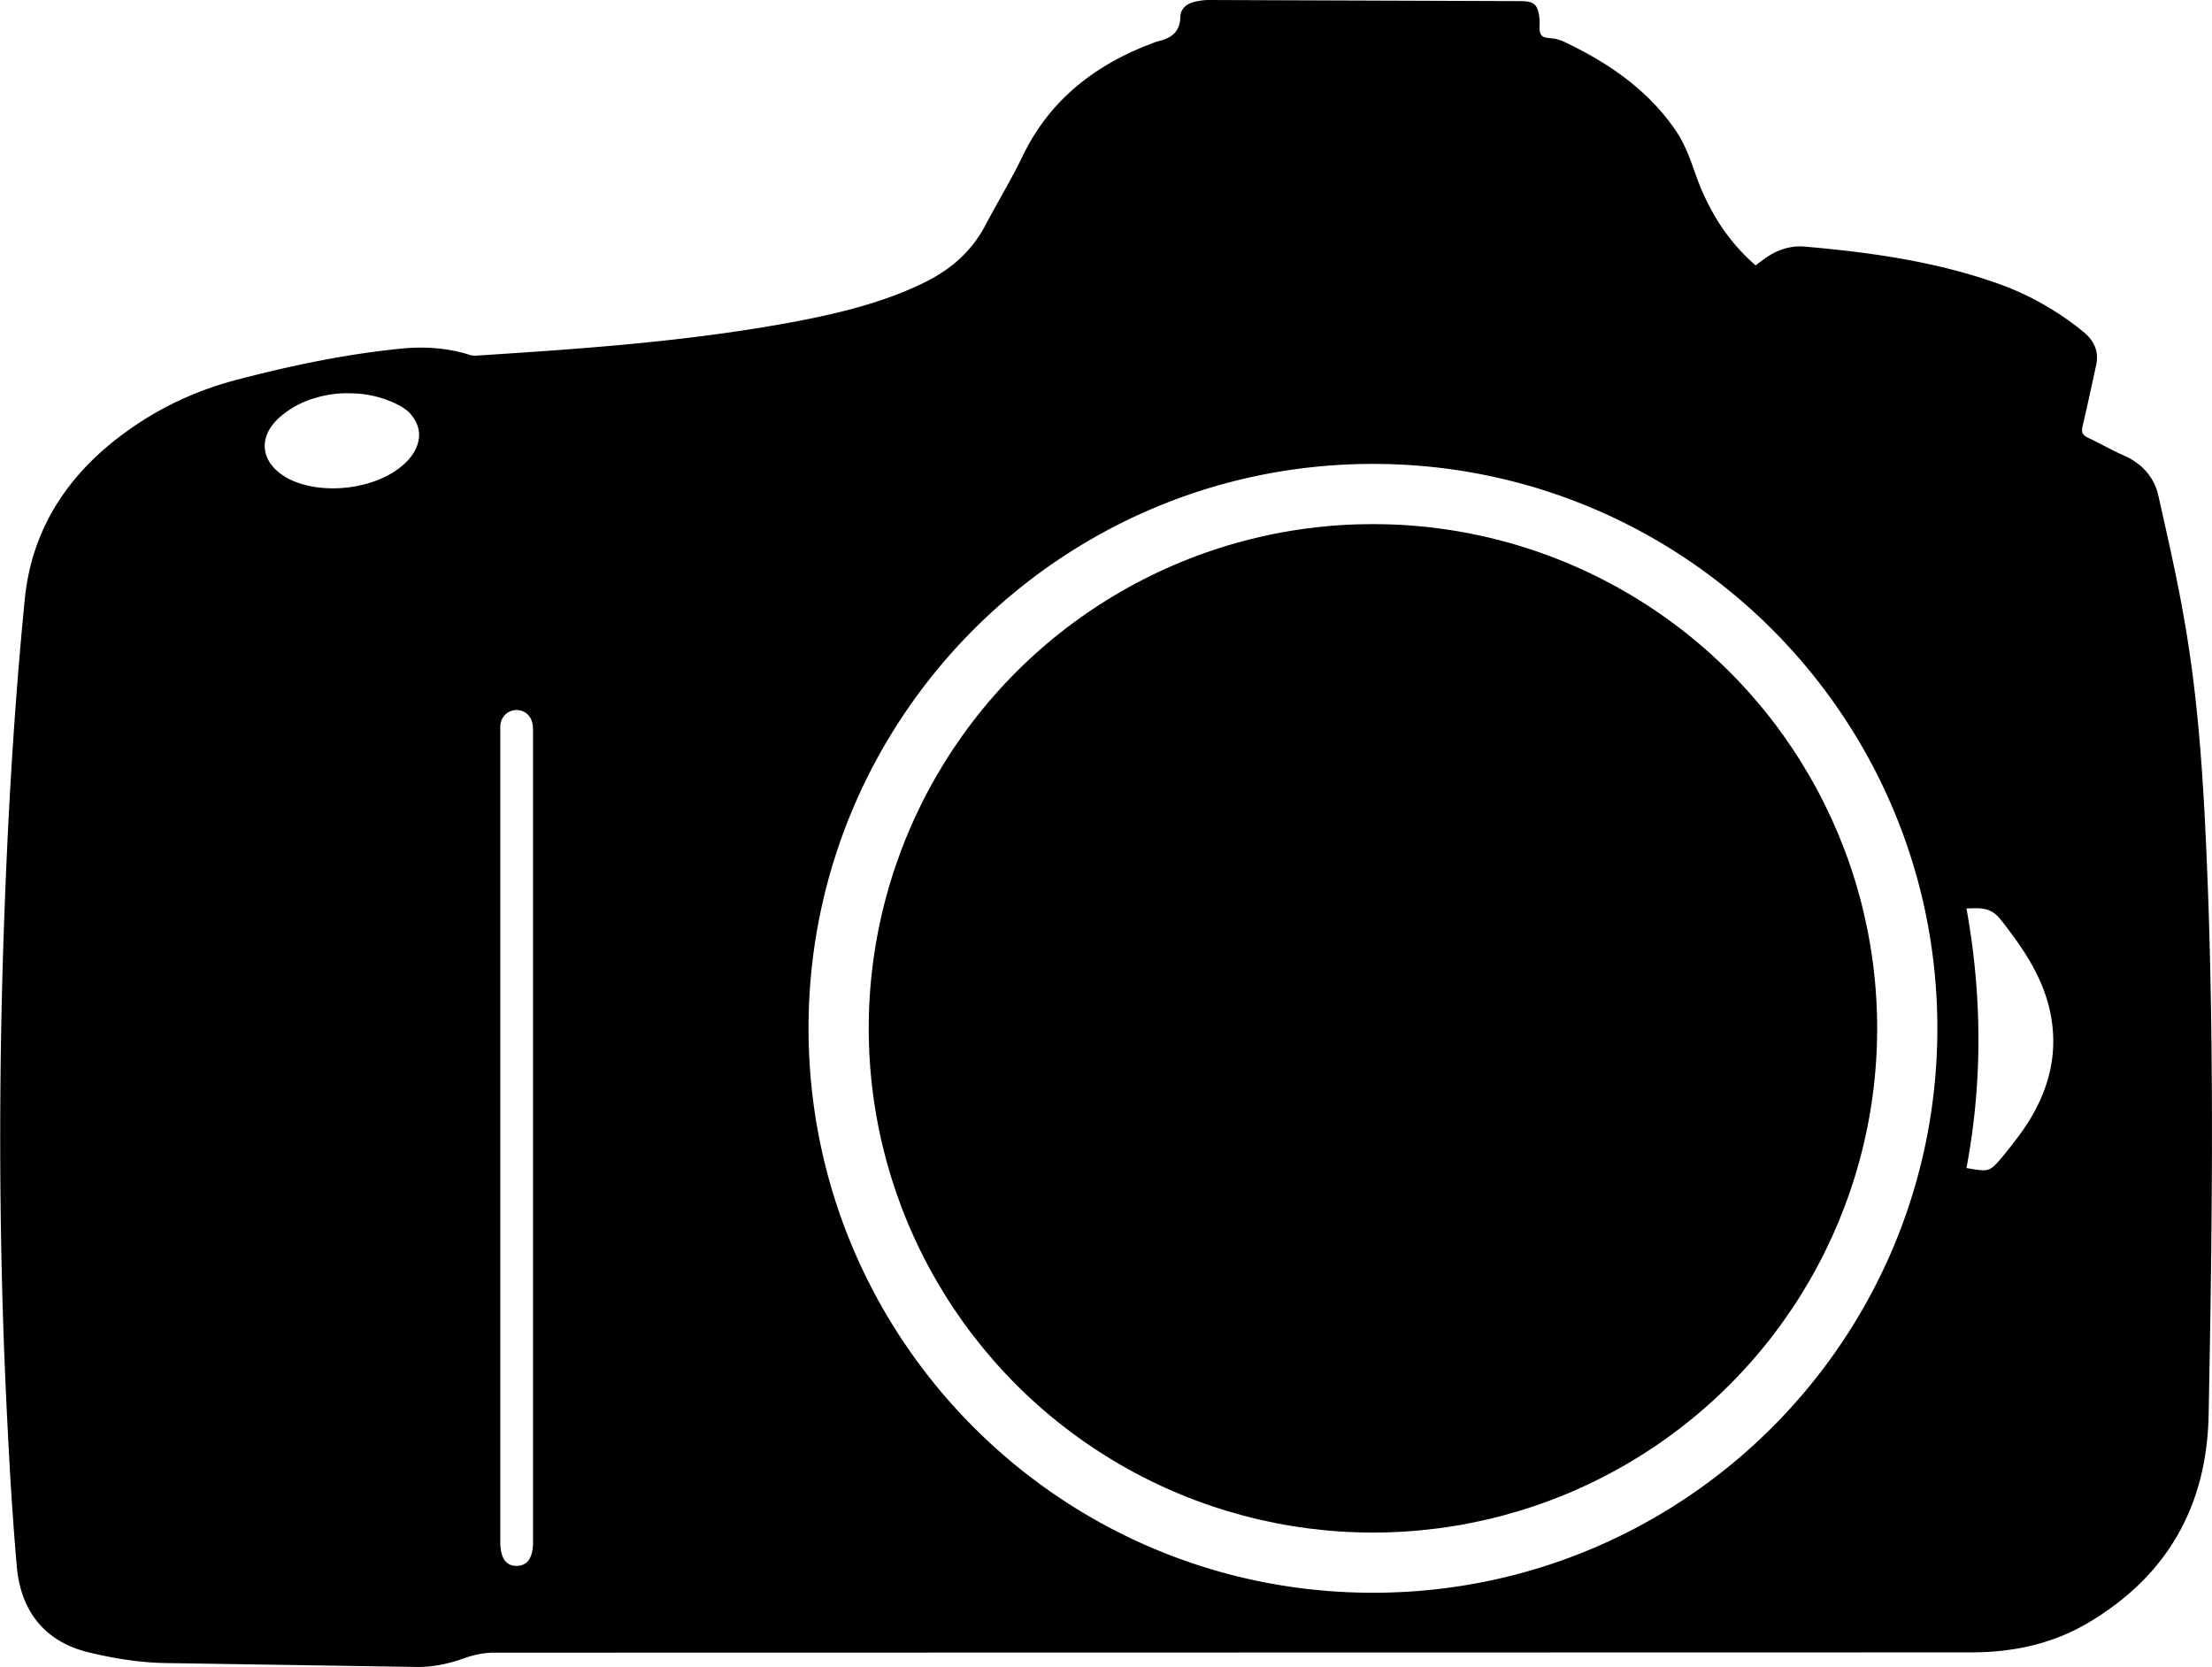
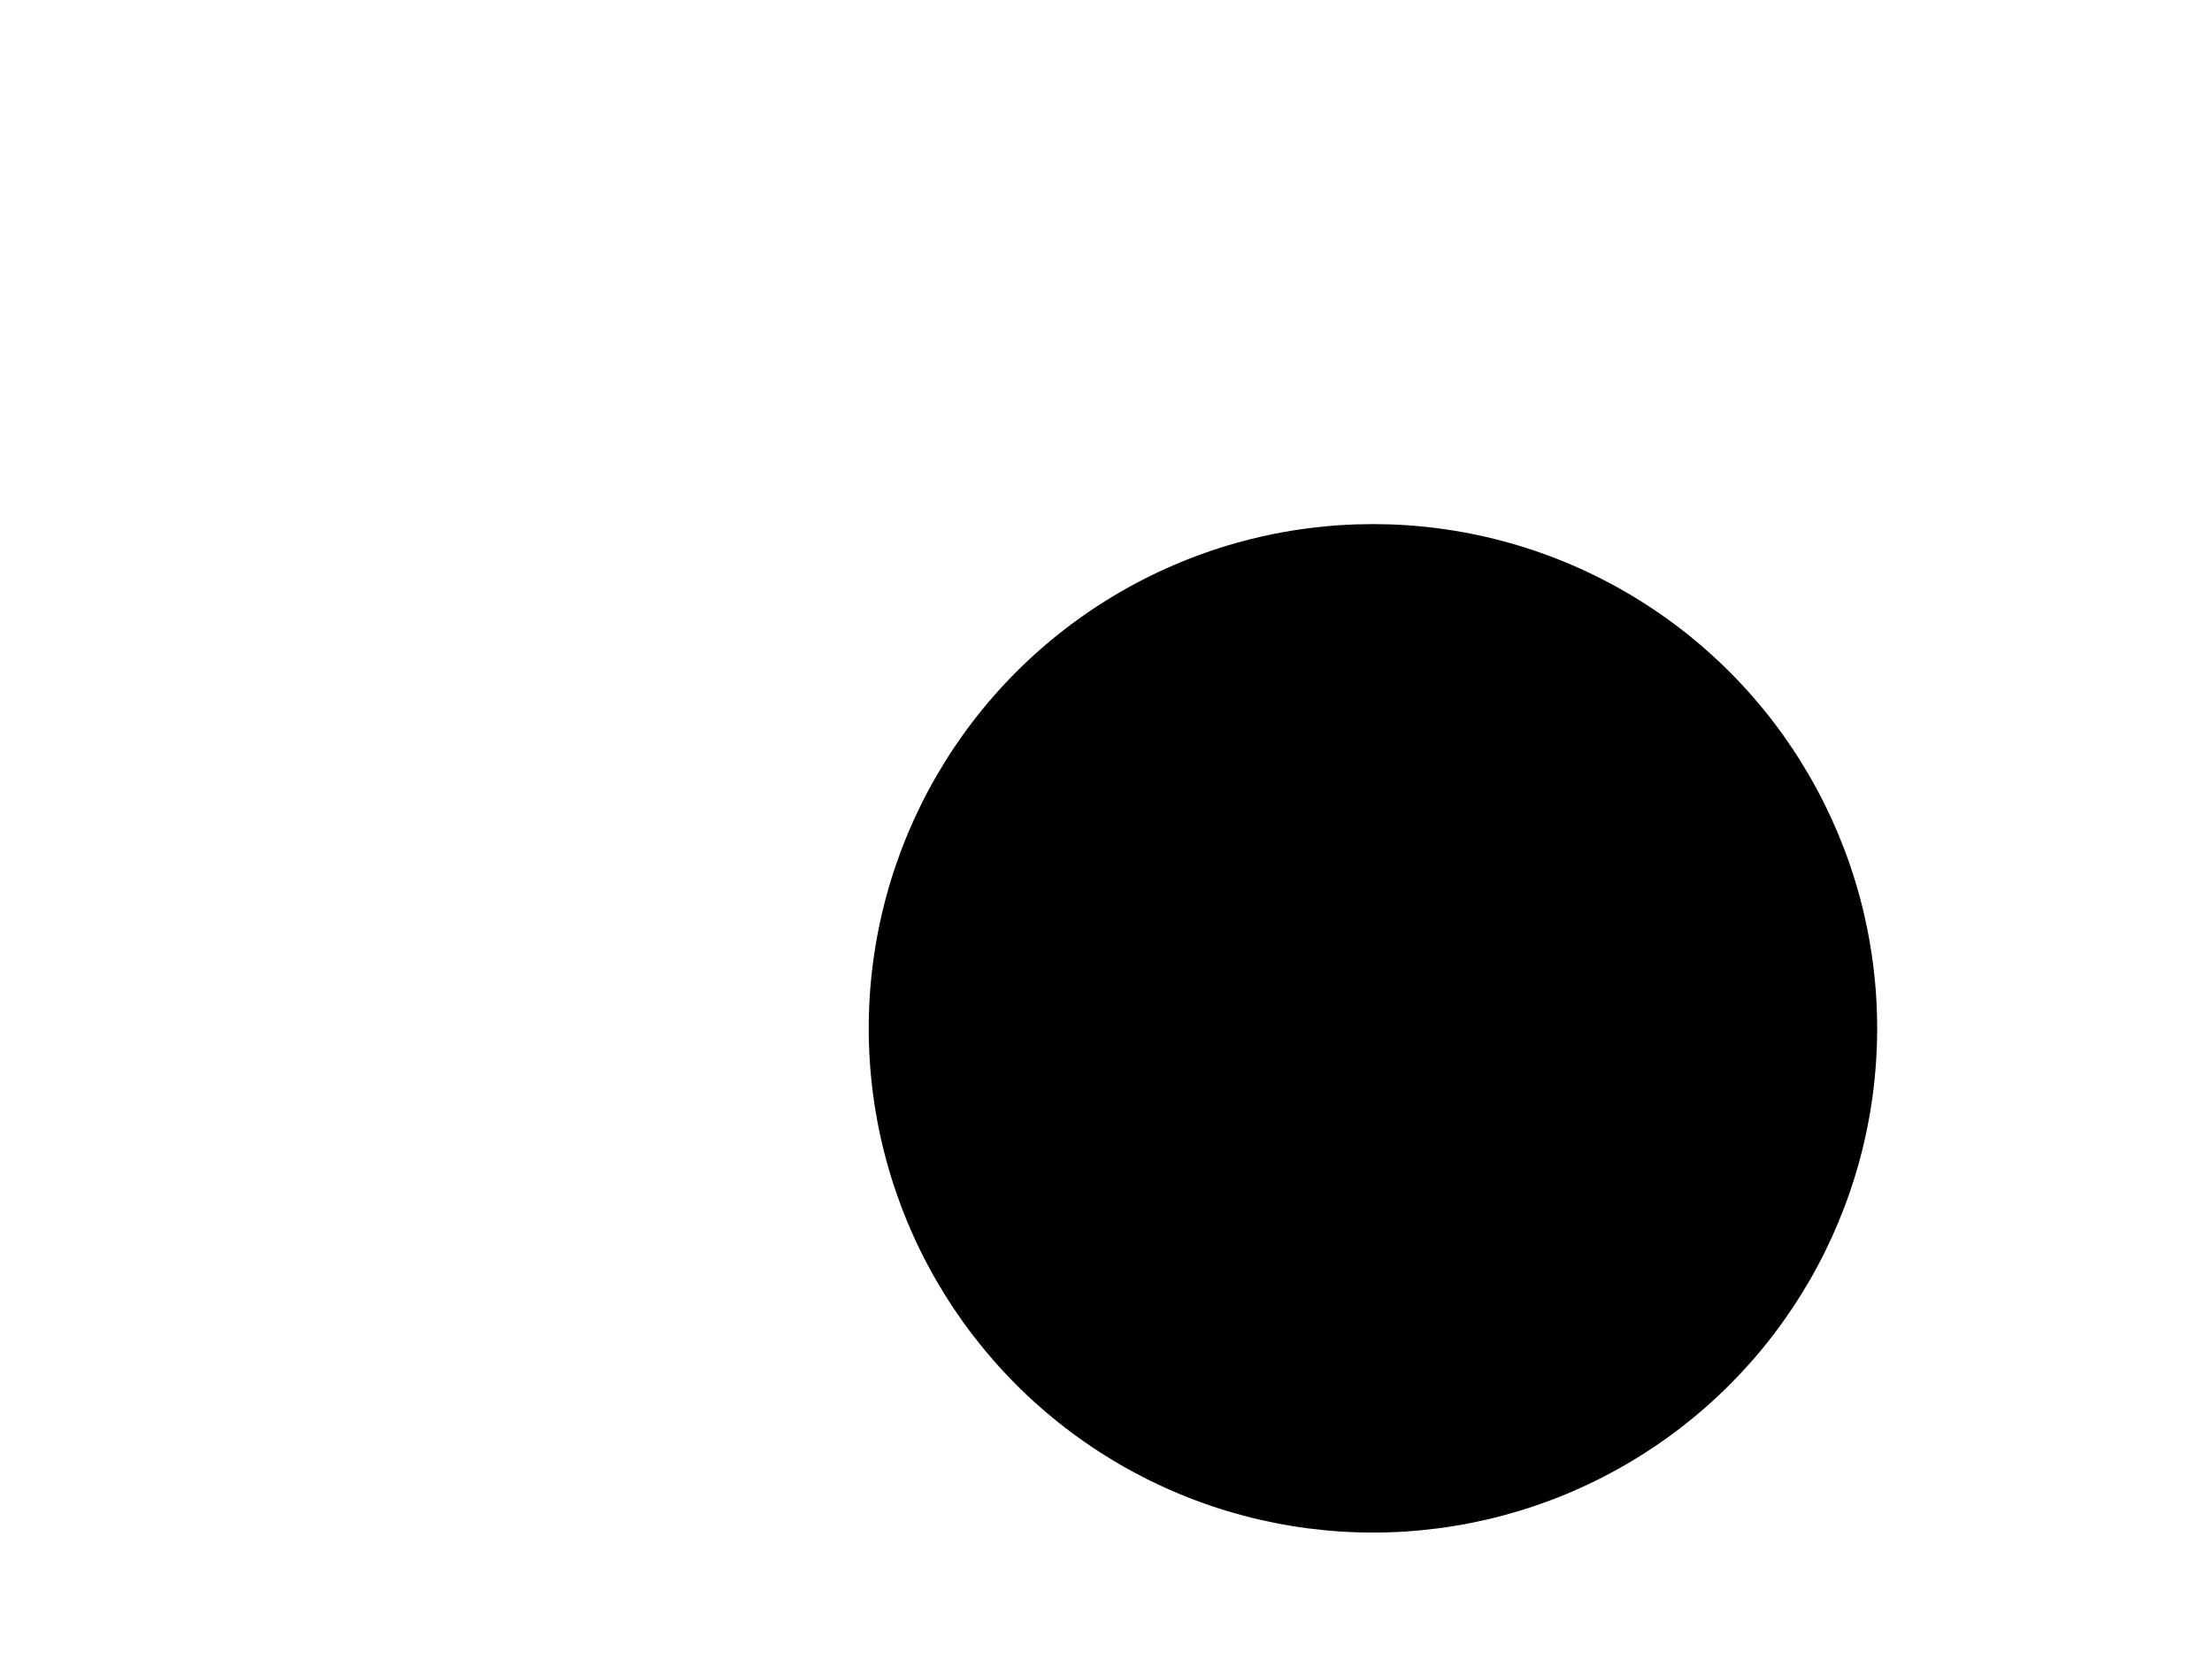
<svg xmlns="http://www.w3.org/2000/svg" viewBox="0 0 790.1 595.3">
-   <path d="M788.7 319.2c-1.2-31.7-2.7-63.5-8-94.9-2.6-15.7-6.2-31.4-9.7-47-1.5-7-6.1-11.9-12.6-14.7-4.3-1.9-8.4-4.3-12.7-6.3-2-1-2.3-2.1-1.8-4.2 1.7-7.1 3.2-14.4 4.8-21.6 1.1-5.1-.7-8.9-4.8-12.2-8.8-7.1-18.5-12.7-29.1-16.6-22.6-8.2-46.1-11.5-69.9-13.6-5.3-.5-10.2 1.1-14.6 4.3-1.2.8-2.3 1.7-3.2 2.4-10.7-9.3-17.4-20.7-21.8-33.5-1.8-5.2-3.9-10.7-7.1-15.2C588 31.5 573.8 22 558 14.6c-.6-.2-1.3-.4-1.9-.6-1.9-.5-4.5-.2-5.5-1.4-1.1-1.2-.5-3.8-.7-5.7-.5-5.1-1.7-6.5-6.7-6.5L431.7 0c-1.4 0-2.9.2-4.3.5-3.2.5-5.7 2.4-5.8 5.5-.1 5.6-3.4 7.7-8.2 8.8-1.4.4-2.6 1.1-4 1.5-19.5 7.8-34.9 20.2-44.2 39.6-4 8.3-8.9 16.3-13.2 24.5-4.9 9.3-12.2 15.7-21.4 20.3-13.9 6.9-28.9 10.7-44.1 13.7-38.3 7.4-77.1 10.1-116 12.6-1.1.1-2.3 0-3.2-.4-8.2-2.5-16.5-2.9-24.8-2-19.7 2-39 6.1-58.1 11.1-13.7 3.6-26.4 9.4-37.9 17.5-21 14.7-34.9 34.4-37.6 60.4-4.4 44.3-6.7 88.8-8 133.4-1.5 54.8-1 109.6 1.9 164.4.8 16 1.8 32.1 3.2 48.1 1.4 15.9 9.9 26.9 25.7 30.7 8.7 2.1 17.8 3.6 26.7 3.8l90.3 1.4c5.9.1 11.5-1.1 17.1-3.1 3.3-1.2 7-2 10.6-2l527.6-.1c15 0 29.2-3 42.1-10.7 28.2-16.8 42.2-41.8 42.8-74.3 1.2-62.1 2-124.1-.2-186zM144.4 165.7c-9.9 9.2-29.8 11.5-41.7 5.1-9.9-5.5-10.9-15-2.3-22.2 3.6-3 7.6-5.1 12-6.4 4.3-1.3 8.7-1.9 13.2-1.7h.8c5.2.2 10.5 1.5 15.2 3.8 1.2.6 2.1 1.1 3.2 1.9a9.9 9.9 0 0 1 2.5 2.5c1.4 1.8 2.3 4 2.4 6.3.1 4.2-2.3 8-5.3 10.7zm46 385c0 5.7-2 8.6-5.9 8.6s-5.8-2.9-5.8-8.7V259.3c.2-3.3 2.6-5.6 5.7-5.7 3.1 0 5.5 2.1 5.9 5.5.1 1 .1 2 .1 3v288.6zm300 18.2c-111.4 0-201.6-90.3-201.6-201.6s90.3-201.6 201.6-201.6S692 256 692 367.3s-90.2 201.6-201.6 201.6zm233.7-167.5c-2.6 4-5.6 7.8-8.7 11.6-4.8 5.7-4.9 5.6-13 4.2 5.8-30.9 5.6-61.7 0-92.7 4.8-.2 8.6-.5 12 3.7 7.6 9.6 14.5 19.5 17.5 31.5 3.7 15.1.4 28.9-7.8 41.7z" />
  <circle cx="490.4" cy="367.3" r="180.1" />
</svg>